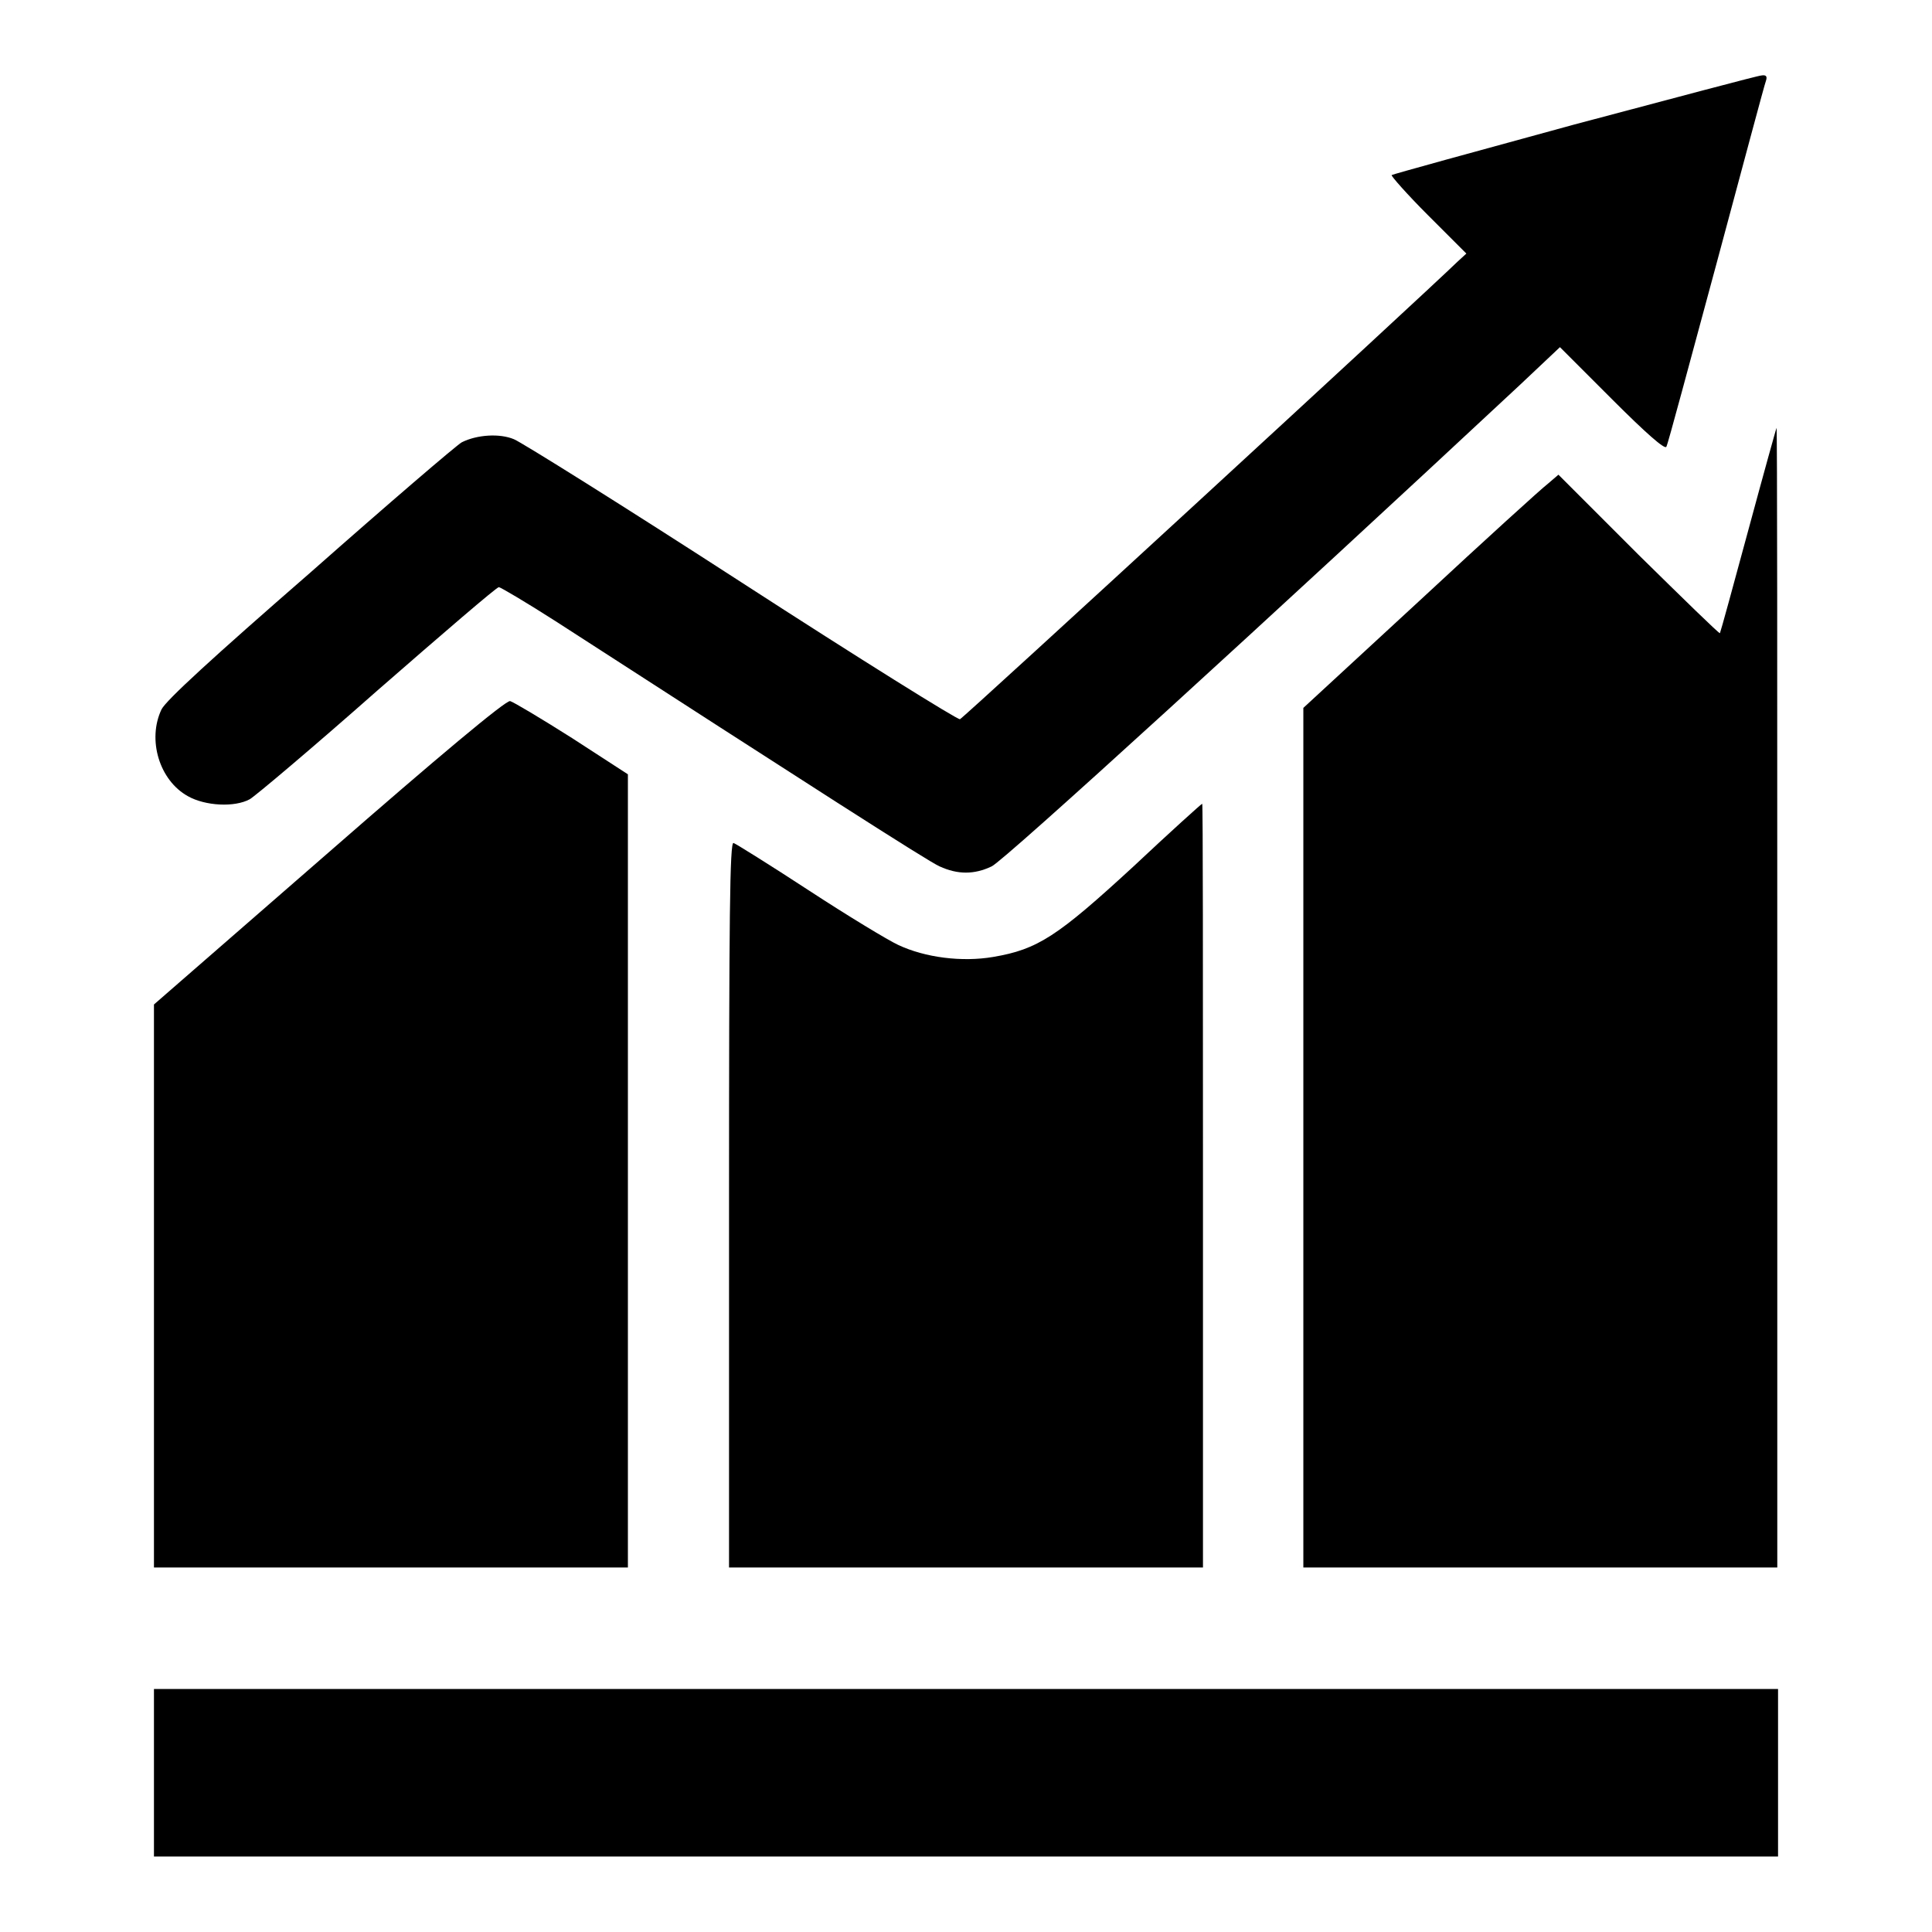
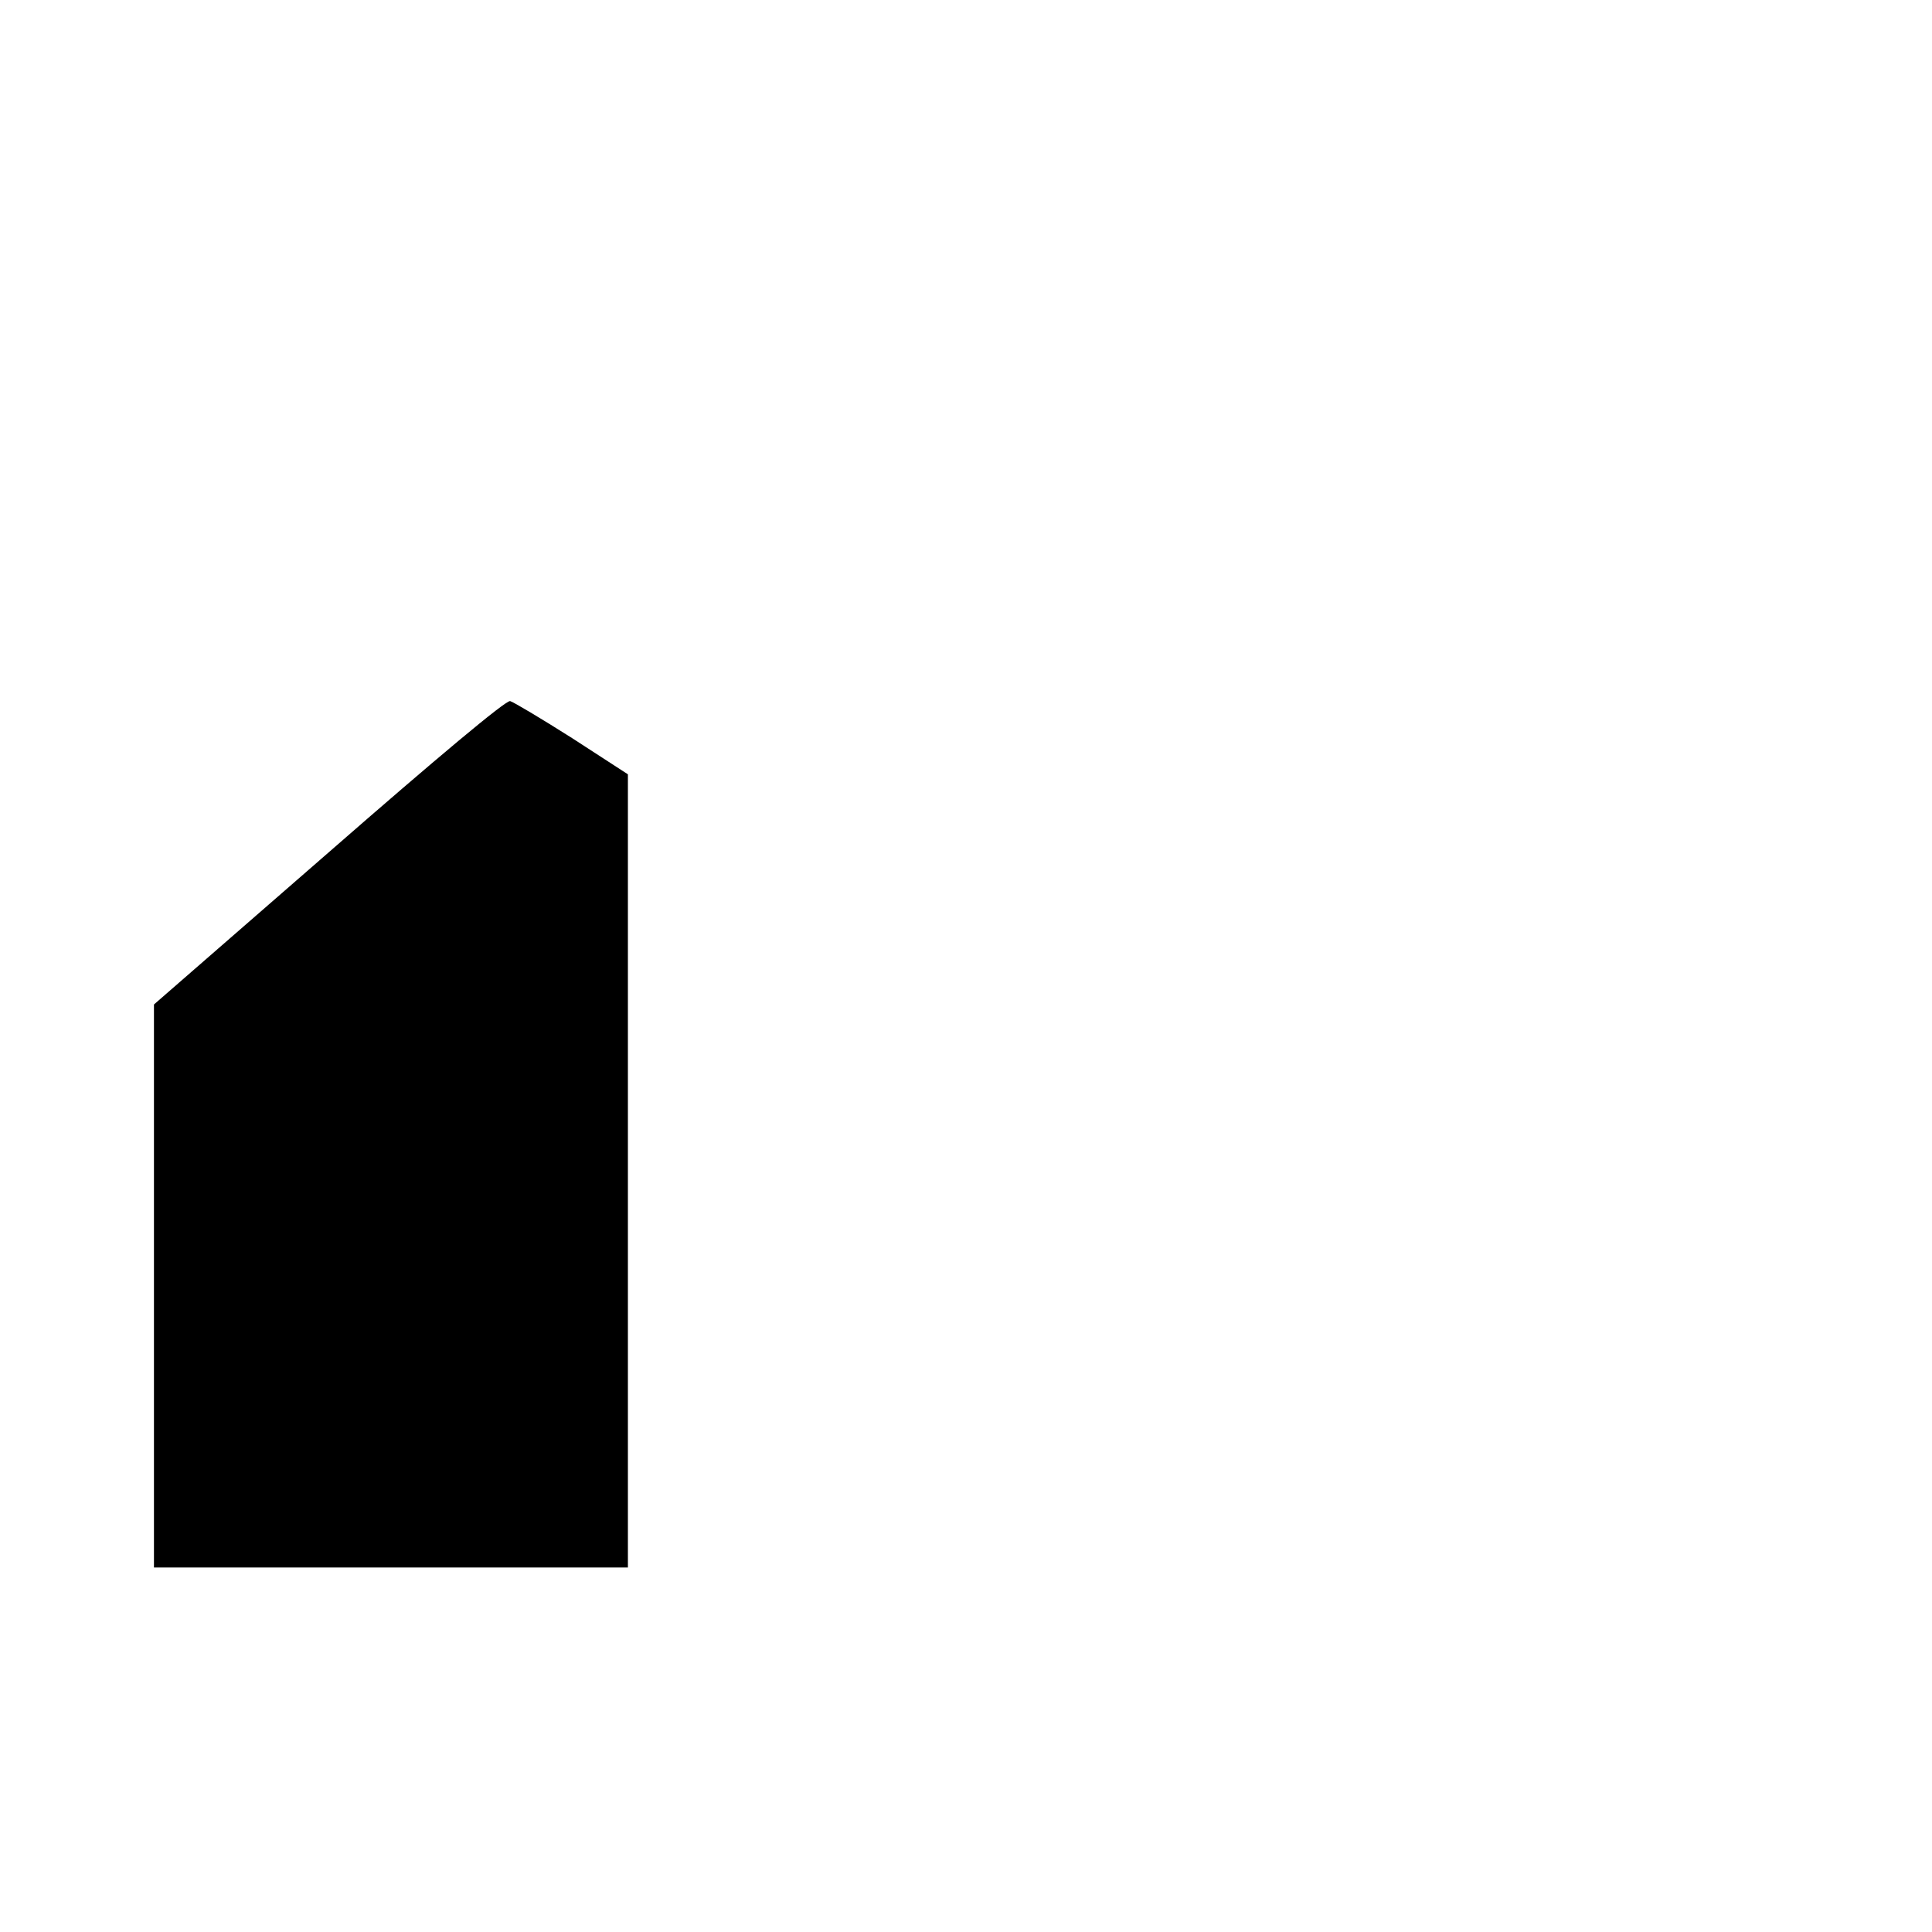
<svg xmlns="http://www.w3.org/2000/svg" version="1.1" x="0px" y="0px" viewBox="0 0 256 256" enable-background="new 0 0 256 256" xml:space="preserve">
  <g>
    <g>
      <g>
-         <path fill="#000000" d="M208.6,16.5c-13.2,3.6-24.1,6.6-24.2,6.7c-0.1,0.1,2,2.5,4.8,5.3l5.1,5.1l-1.2,1.1c-4.3,4.2-65.5,60.5-65.9,60.6c-0.3,0.1-13.3-8-28.9-18.1c-15.6-10.1-29.2-18.6-30.2-19c-1.9-0.8-4.9-0.6-6.9,0.4c-0.6,0.3-9.7,8.1-20,17.2C28.1,87.2,22,92.8,21.4,94c-1.9,4-0.3,9.4,3.5,11.5c2.3,1.3,6.2,1.5,8.2,0.4c0.7-0.4,8.3-6.8,16.9-14.4c8.6-7.5,15.8-13.7,16.1-13.7c0.2,0,3.6,2,7.5,4.5c33.3,21.5,49.3,31.8,50.9,32.5c2.4,1.1,4.6,1.1,6.9,0c1.6-0.7,37.5-33.5,70-63.8l5.3-5l6.9,6.9c4.5,4.5,7,6.7,7.2,6.3c0.2-0.3,3.1-11.2,6.6-24.1c3.5-13,6.4-23.9,6.6-24.4c0.2-0.6,0-0.8-0.6-0.7C233,10,221.8,13,208.6,16.5z" />
-         <path fill="#000000" d="M231.7,70.1c-2,7.4-3.7,13.6-3.8,13.8c-0.1,0.1-4.9-4.6-10.8-10.4l-10.6-10.6l-1.4,1.2c-0.8,0.6-8.4,7.5-16.9,15.4l-15.5,14.3l0,56.9v57h31.4h31.4v-75.5c0-41.5,0-75.5-0.1-75.5C235.4,56.6,233.7,62.7,231.7,70.1z" />
        <path fill="#000000" d="M43.6,112.9l-23.2,20.2v37.3l0,37.3h31.4h31.4v-52.6v-52.5l-7.4-4.8c-4.1-2.6-7.8-4.8-8.2-4.9C67.1,92.7,57.8,100.5,43.6,112.9z" />
-         <path fill="#000000" d="M150.2,114.8c-10.1,9.3-12.7,11-18.6,12c-4.1,0.7-9,0.1-12.6-1.6c-1.3-0.6-6.6-3.8-11.8-7.2s-9.7-6.2-10-6.3c-0.5-0.2-0.6,9.6-0.6,47.9v48.1H128h31.4v-50.6c0-27.8,0-50.6-0.1-50.6C159.2,106.5,155.1,110.2,150.2,114.8z" />
-         <path fill="#000000" d="M20.4,234.9V246H128h107.6v-11.1v-11.1H128H20.4V234.9z" />
      </g>
    </g>
  </g>
</svg>